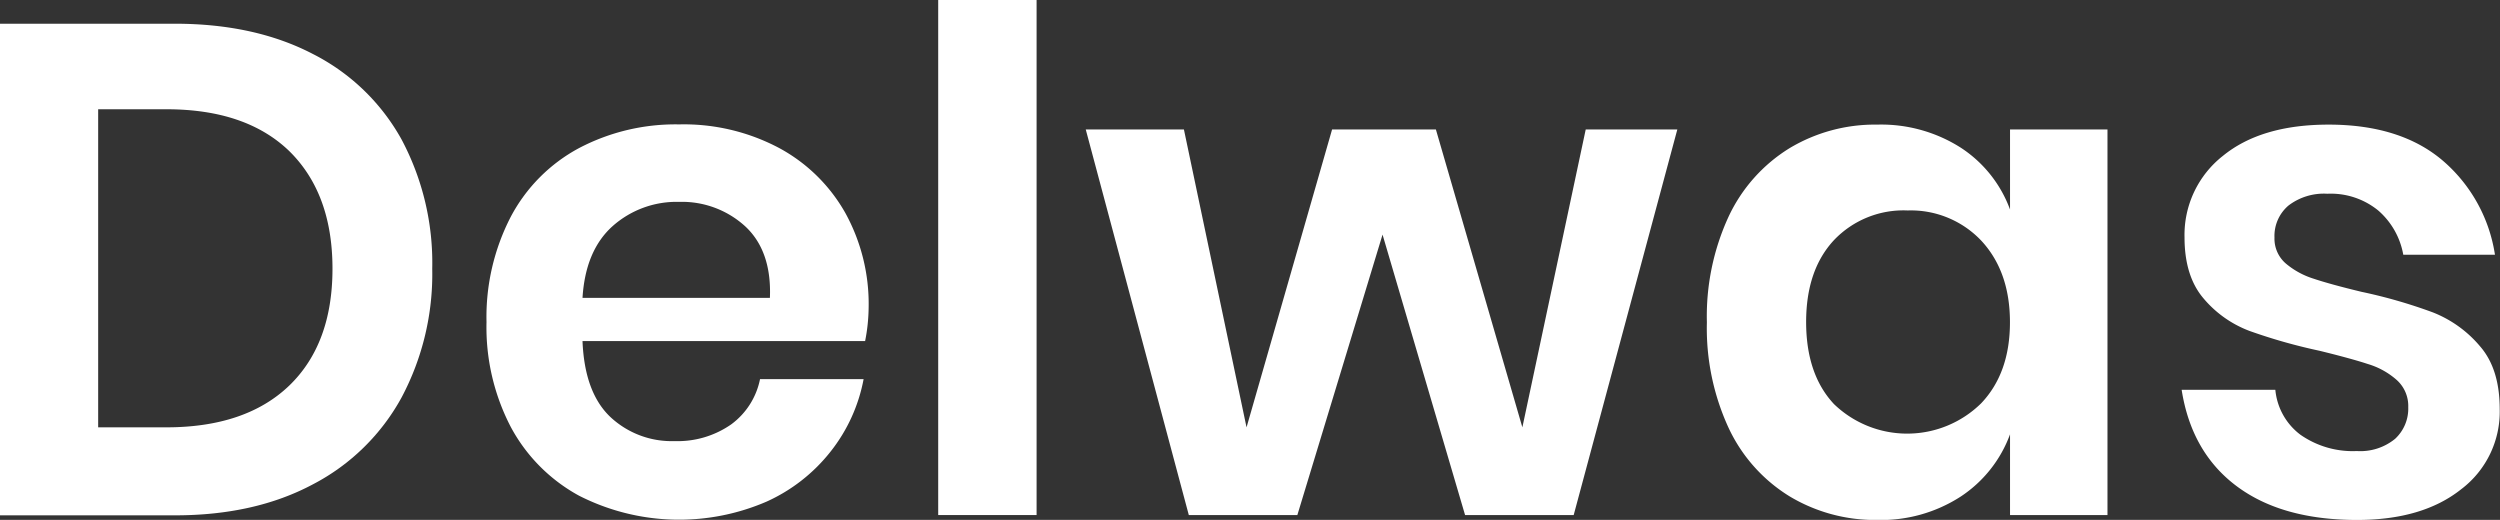
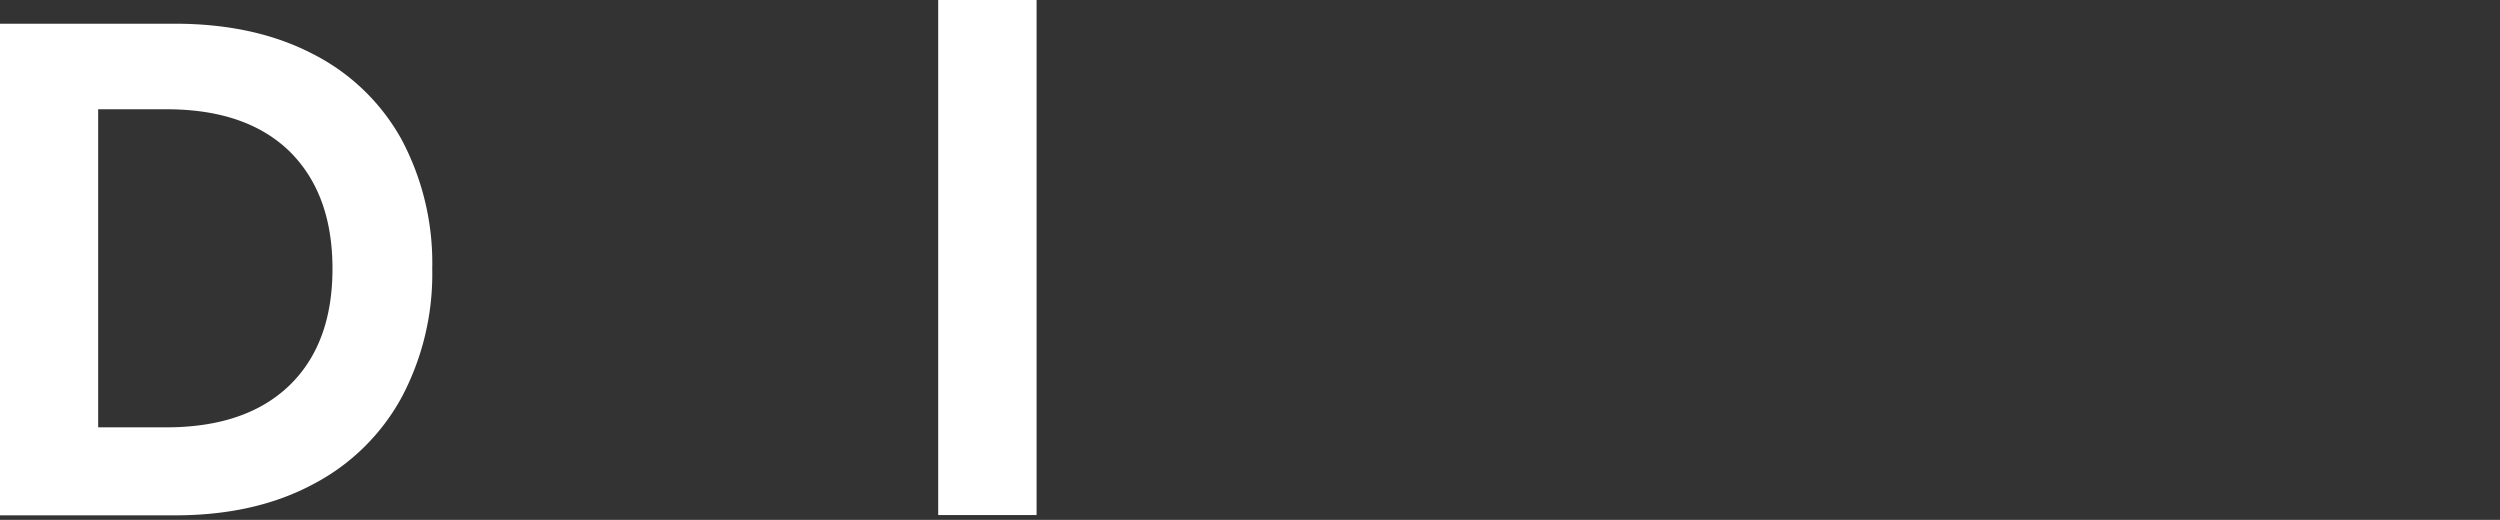
<svg xmlns="http://www.w3.org/2000/svg" style="fill:#fff;" id="Layer_1" data-name="Layer 1" viewBox="0 0 346.86 72.13">
  <rect x="0" y="0" width="346.86" height="72.13" fill="#333333" stroke="none" />
  <title>logo</title>
  <path d="M55.9,55.94A29.55,29.55,0,0,1,43.59,68q-8.07,4.31-19.17,4.3H.18V4.09H24.42q11.1,0,19.17,4.2A29.09,29.09,0,0,1,55.9,20.16a36.44,36.44,0,0,1,4.25,17.92A36.48,36.48,0,0,1,55.9,55.94ZM40.31,54.3q6-5.79,6-16.22t-6-16.32q-6-5.79-17-5.8H13.8V60.09h9.46Q34.27,60.09,40.31,54.3Z" transform="translate(-0.18 -0.8)" />
-   <path d="M120.21,48.12H81c.19,4.77,1.48,8.27,3.86,10.53A12.43,12.43,0,0,0,93.75,62a13,13,0,0,0,7.88-2.32,10.29,10.29,0,0,0,4-6.28H120a23,23,0,0,1-4.54,10,23.7,23.7,0,0,1-8.93,7,30.6,30.6,0,0,1-26-.82,23.46,23.46,0,0,1-9.47-9.52,29.94,29.94,0,0,1-3.38-14.58,30.28,30.28,0,0,1,3.38-14.63,23,23,0,0,1,9.47-9.51,28.77,28.77,0,0,1,13.9-3.28,28.18,28.18,0,0,1,13.86,3.28,23.16,23.16,0,0,1,9.17,9,26.17,26.17,0,0,1,3.24,13.09A25.1,25.1,0,0,1,120.21,48.12ZM103.56,32.19a13,13,0,0,0-9.13-3.38,13.34,13.34,0,0,0-9.27,3.38Q81.4,35.57,81,42.13h26C107.18,37.76,106,34.44,103.56,32.19Z" transform="translate(-0.18 -0.8)" />
  <path d="M144,.8V72.26H130.35V.8Z" transform="translate(-0.18 -0.8)" />
-   <path d="M232.9,18.76l-14.38,53.5H203.45L192,33.35,180.18,72.26H165.12l-14.3-53.5h13.62l8.69,41.33L185,18.76H199.4l12,41.33,8.79-41.33Z" transform="translate(-0.18 -0.8)" />
-   <path d="M272.21,21.28a17.37,17.37,0,0,1,6.85,8.59V18.76h13.52v53.5H279.06V61.06a17.58,17.58,0,0,1-6.85,8.64,20.33,20.33,0,0,1-11.59,3.24,23,23,0,0,1-12.17-3.29A22.12,22.12,0,0,1,240,60.14a33,33,0,0,1-3-14.63,33,33,0,0,1,3-14.63,22.18,22.18,0,0,1,8.45-9.51,23,23,0,0,1,12.17-3.28A20.54,20.54,0,0,1,272.21,21.28ZM254.63,34.12q-3.87,4.16-3.86,11.39t3.86,11.35a14.63,14.63,0,0,0,20.42-.1q4-4.2,4-11.25t-4-11.34A13.45,13.45,0,0,0,264.87,30,13.31,13.31,0,0,0,254.63,34.12Z" transform="translate(-0.18 -0.8)" />
-   <path d="M339,23a21.43,21.43,0,0,1,7.34,13.14H333.62A10.56,10.56,0,0,0,330.14,30a10.42,10.42,0,0,0-7.05-2.32,8.1,8.1,0,0,0-5.4,1.64,5.54,5.54,0,0,0-1.94,4.44,4.55,4.55,0,0,0,1.55,3.58,11.1,11.1,0,0,0,3.86,2.12q2.32.78,6.67,1.83a70.66,70.66,0,0,1,9.89,2.85,16.39,16.39,0,0,1,6.57,4.73C346.13,51,347,53.91,347,57.58a13.48,13.48,0,0,1-5.36,11.11q-5.35,4.25-14.43,4.25-10.44,0-16.71-4.69t-7.63-13.37h13a8.81,8.81,0,0,0,3.47,6.23,12.66,12.66,0,0,0,7.83,2.27,7.62,7.62,0,0,0,5.31-1.69,5.71,5.71,0,0,0,1.83-4.4,4.84,4.84,0,0,0-1.59-3.76,10.59,10.59,0,0,0-4-2.22c-1.58-.52-3.81-1.13-6.71-1.84a76.29,76.29,0,0,1-9.71-2.75,15.44,15.44,0,0,1-6.37-4.49q-2.66-3.09-2.66-8.5a13.94,13.94,0,0,1,5.32-11.3q5.31-4.34,14.67-4.34Q333.15,18.09,339,23Z" transform="translate(-0.18 -0.8)" />
</svg>